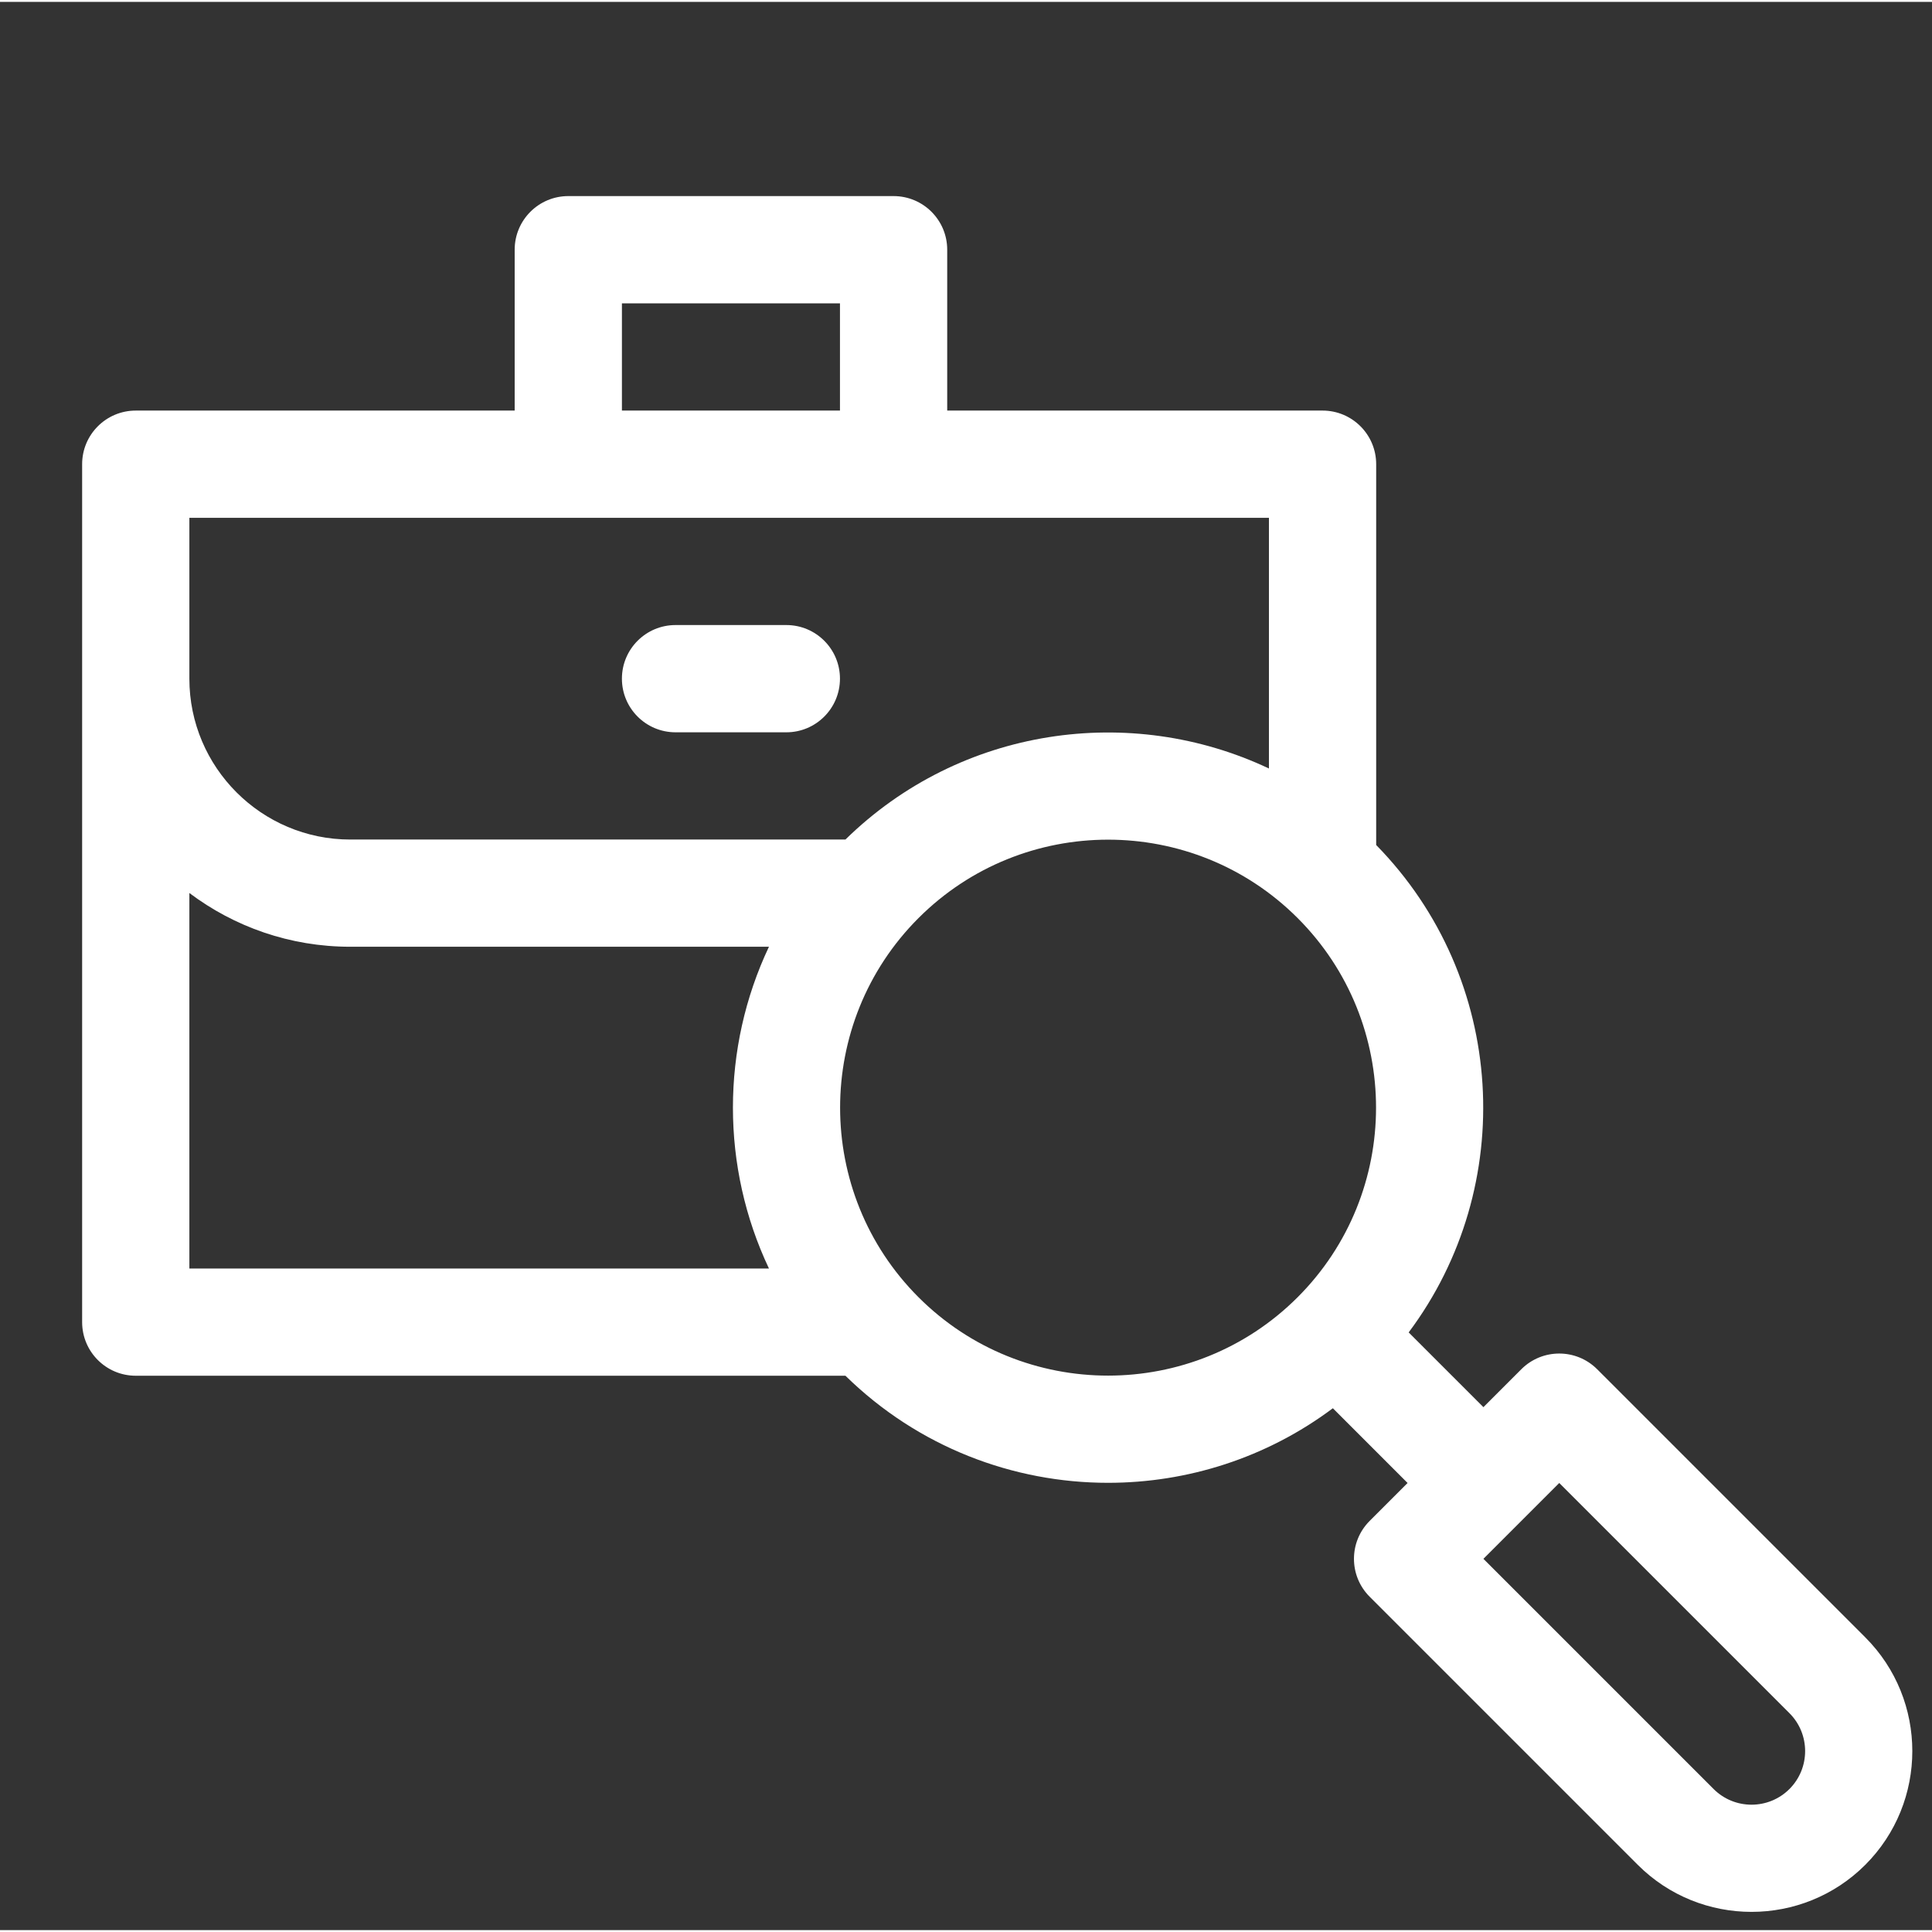
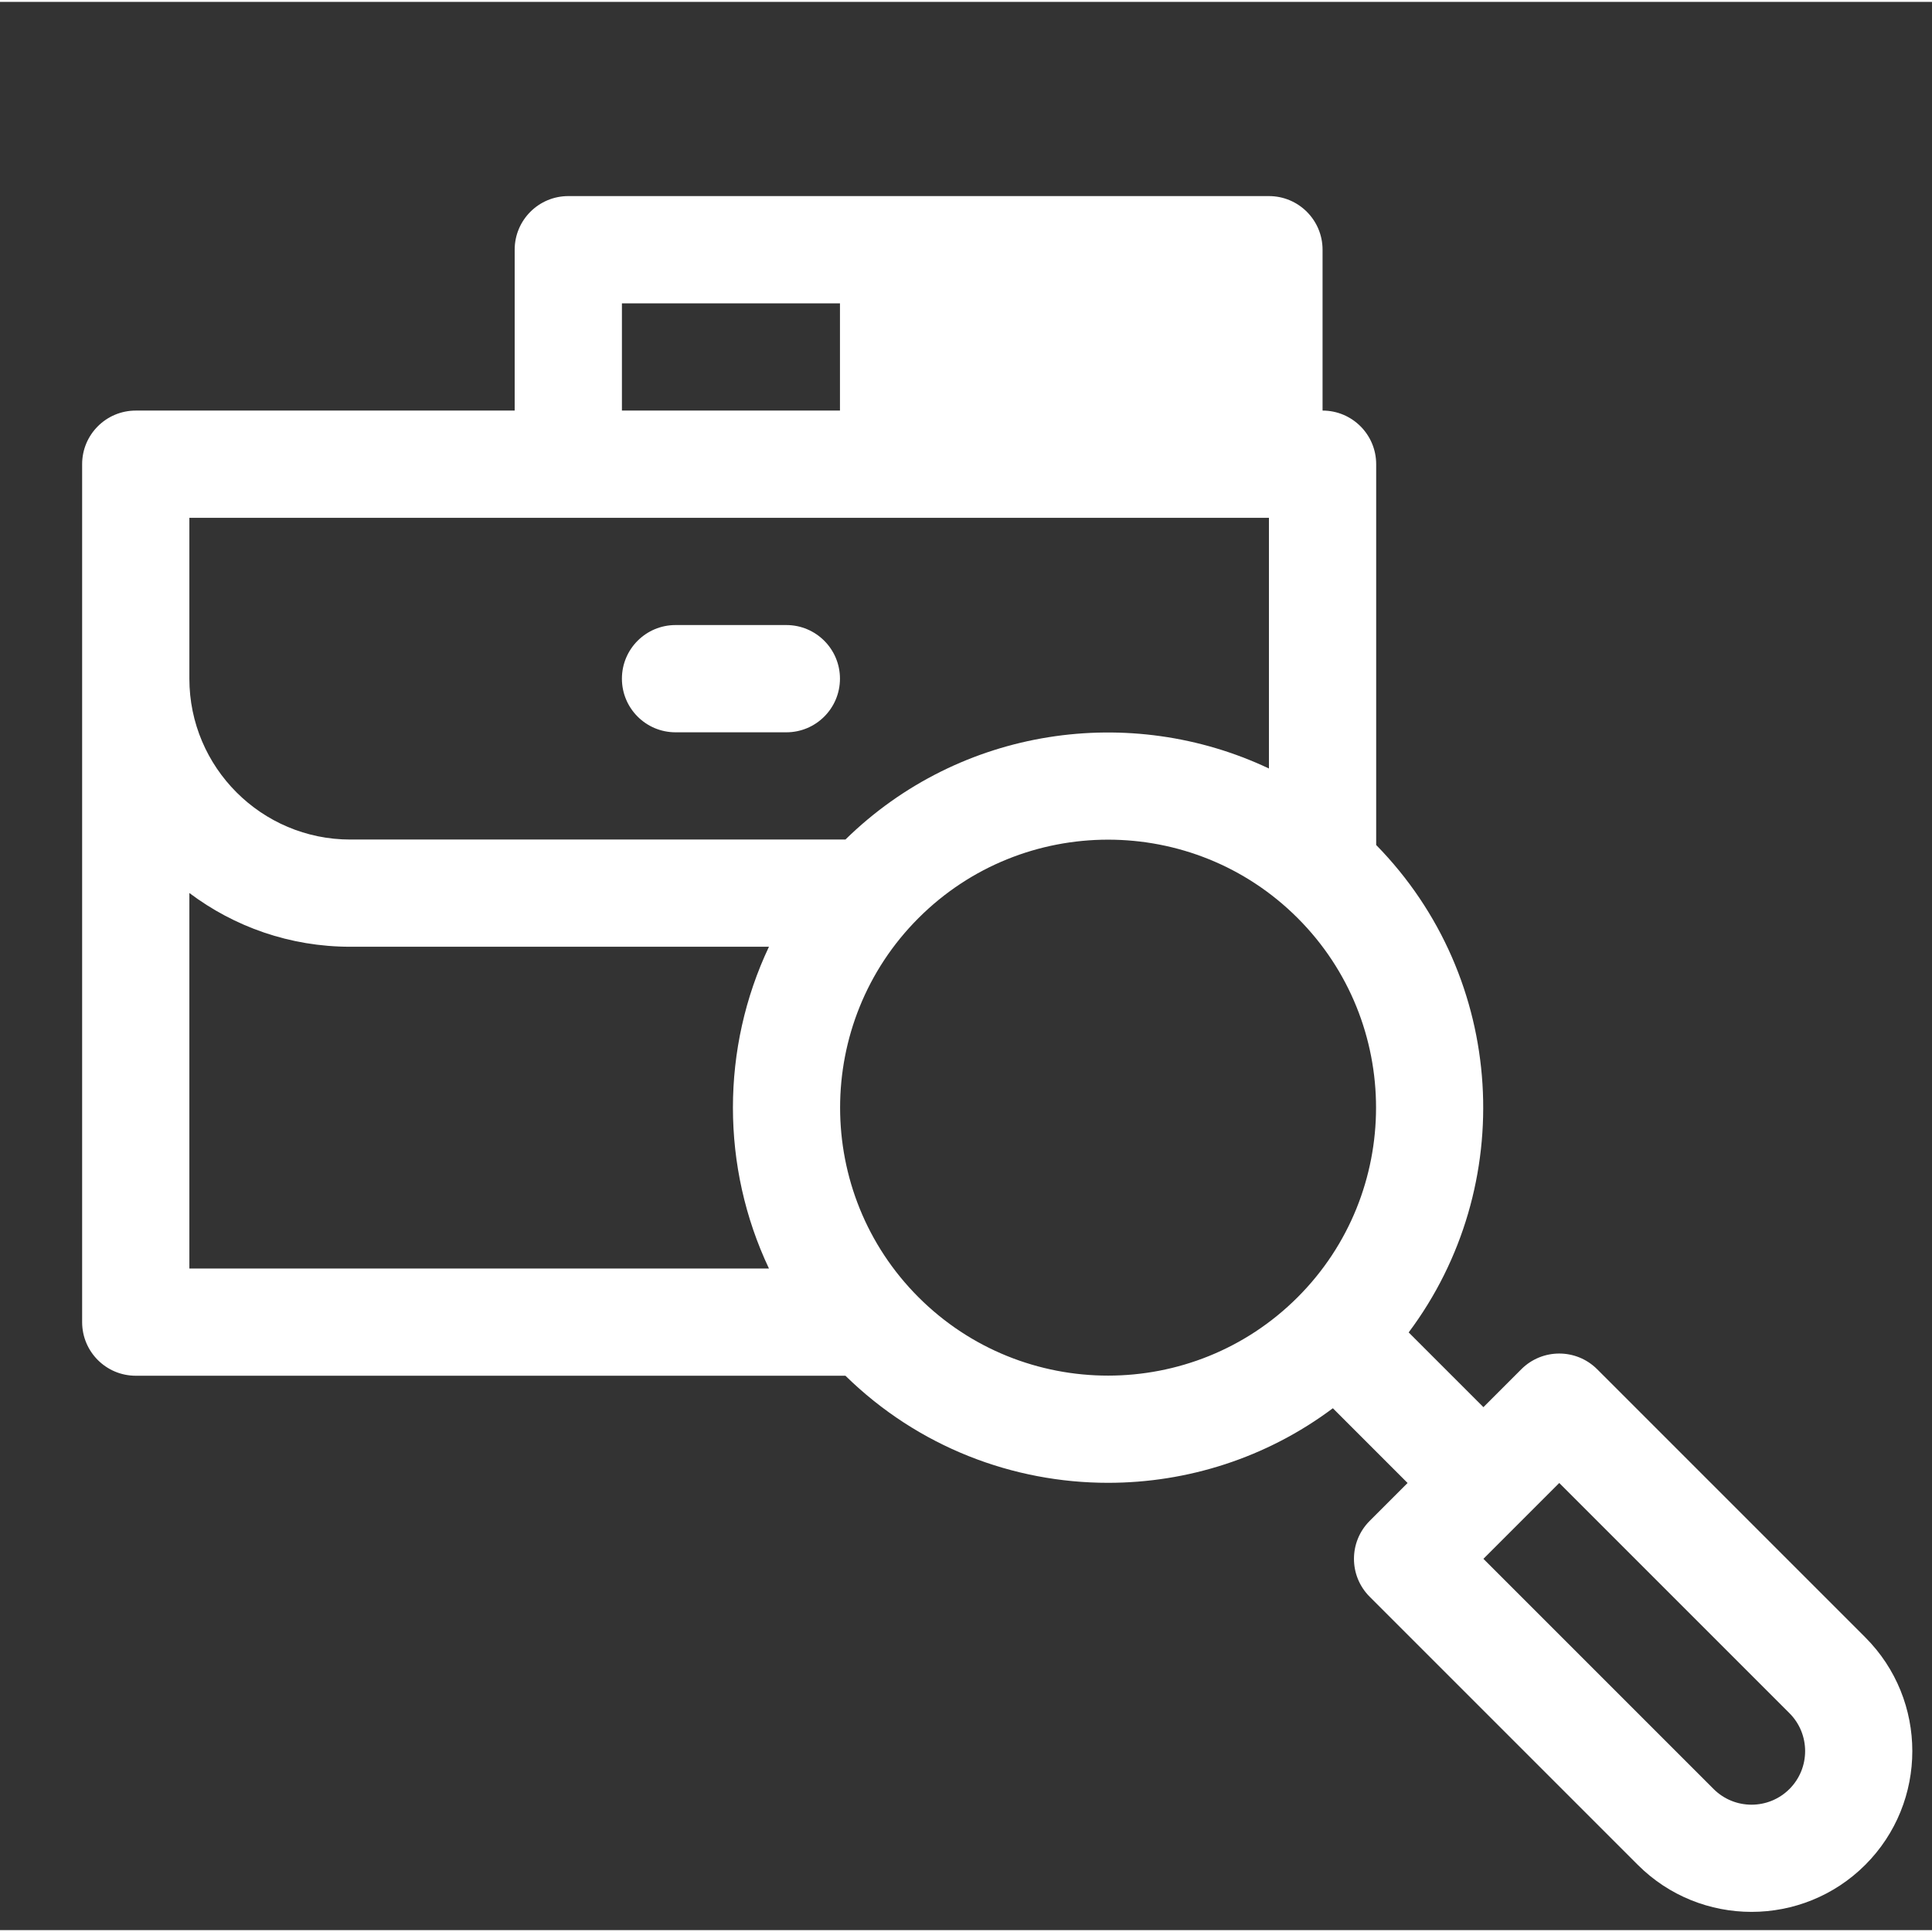
<svg xmlns="http://www.w3.org/2000/svg" xmlns:ns1="http://sodipodi.sourceforge.net/DTD/sodipodi-0.dtd" xmlns:ns2="http://www.inkscape.org/namespaces/inkscape" height="512" viewBox="1 -16 384.751 384" width="512" version="1.1" id="svg6" ns1:docname="Job Search Tips.svg" ns2:version="0.92.3 (2405546, 2018-03-11)">
  <rect x="1" y="-16" width="384.751" height="384" fill="#333333" stroke="none" />
  <defs id="defs10" />
  <ns1:namedview pagecolor="#ffffff" bordercolor="#666666" borderopacity="1" objecttolerance="10" gridtolerance="10" guidetolerance="10" ns2:pageopacity="0" ns2:pageshadow="2" ns2:window-width="1366" ns2:window-height="705" id="namedview8" showgrid="false" units="px" ns2:zoom="0.34637965" ns2:cx="-18.765537" ns2:cy="-121.25424" ns2:window-x="-8" ns2:window-y="-8" ns2:window-maximized="1" ns2:current-layer="svg6" />
-   <path style="stroke-width:0.712;fill:#ffffff" d="m 114.173,22.675 c -5.895,0 -10.678,4.78 -10.678,10.678 V 65.39 H 28.034 c -5.898,0 -10.678,4.78 -10.678,10.678 V 246.92 c 0,5.898 4.78,10.678 10.678,10.678 H 169.364 c 14.501,14.212 33.403,21.324 52.306,21.324 15.775,0 31.547,-4.953 44.764,-14.85 l 14.882,14.885 -7.55,7.55 c -4.171,4.171 -4.171,10.931 0,15.102 l 53.393,53.393 c 12.488,12.488 32.812,12.488 45.303,0 12.491,-12.491 12.491,-32.815 0,-45.306 l -53.393,-53.393 c -4.168,-4.166 -10.931,-4.168 -15.102,0 l -7.55,7.553 -14.885,-14.885 c 21.756,-29.056 19.599,-70.464 -6.471,-97.067 V 76.067 c 0,-5.898 -4.783,-10.678 -10.678,-10.678 h -74.749 V 33.353 c 0,-5.898 -4.782,-10.678 -10.68,-10.678 z m 10.68,21.356 h 43.424 V 65.39 H 124.853 Z M 38.712,86.745 H 253.704 v 49.925 c -27.526,-13.025 -61.424,-8.309 -84.34,14.146 H 70.748 c -17.666,0 -32.036,-14.371 -32.036,-32.037 z m 96.818,21.356 c -5.898,0 -10.678,4.783 -10.678,10.678 0,5.898 4.78,10.681 10.678,10.681 h 22.068 c 5.898,0 10.678,-4.783 10.678,-10.681 0,-5.895 -4.78,-10.678 -10.678,-10.678 z m 86.139,42.74 c 13.673,0 27.345,5.203 37.753,15.614 20.816,20.816 20.816,54.688 0,75.507 -20.816,20.816 -54.691,20.816 -75.507,0 -20.816,-20.819 -20.816,-54.691 0,-75.507 10.408,-10.411 24.081,-15.614 37.754,-15.614 z M 38.712,161.463 c 8.932,6.721 20.026,10.703 32.036,10.703 h 83.386 c -9.566,20.21 -9.566,43.863 0,64.076 H 38.712 Z m 272.808,117.494 45.84,45.84 c 4.166,4.163 4.166,10.94 0,15.103 -4.163,4.163 -10.937,4.163 -15.103,0 l -45.84,-45.84 z" id="path2" ns2:connector-curvature="0" />
+   <path style="stroke-width:0.712;fill:#ffffff" d="m 114.173,22.675 c -5.895,0 -10.678,4.78 -10.678,10.678 V 65.39 H 28.034 c -5.898,0 -10.678,4.78 -10.678,10.678 V 246.92 c 0,5.898 4.78,10.678 10.678,10.678 H 169.364 c 14.501,14.212 33.403,21.324 52.306,21.324 15.775,0 31.547,-4.953 44.764,-14.85 l 14.882,14.885 -7.55,7.55 c -4.171,4.171 -4.171,10.931 0,15.102 l 53.393,53.393 c 12.488,12.488 32.812,12.488 45.303,0 12.491,-12.491 12.491,-32.815 0,-45.306 l -53.393,-53.393 c -4.168,-4.166 -10.931,-4.168 -15.102,0 l -7.55,7.553 -14.885,-14.885 c 21.756,-29.056 19.599,-70.464 -6.471,-97.067 V 76.067 c 0,-5.898 -4.783,-10.678 -10.678,-10.678 V 33.353 c 0,-5.898 -4.782,-10.678 -10.68,-10.678 z m 10.68,21.356 h 43.424 V 65.39 H 124.853 Z M 38.712,86.745 H 253.704 v 49.925 c -27.526,-13.025 -61.424,-8.309 -84.34,14.146 H 70.748 c -17.666,0 -32.036,-14.371 -32.036,-32.037 z m 96.818,21.356 c -5.898,0 -10.678,4.783 -10.678,10.678 0,5.898 4.78,10.681 10.678,10.681 h 22.068 c 5.898,0 10.678,-4.783 10.678,-10.681 0,-5.895 -4.78,-10.678 -10.678,-10.678 z m 86.139,42.74 c 13.673,0 27.345,5.203 37.753,15.614 20.816,20.816 20.816,54.688 0,75.507 -20.816,20.816 -54.691,20.816 -75.507,0 -20.816,-20.819 -20.816,-54.691 0,-75.507 10.408,-10.411 24.081,-15.614 37.754,-15.614 z M 38.712,161.463 c 8.932,6.721 20.026,10.703 32.036,10.703 h 83.386 c -9.566,20.21 -9.566,43.863 0,64.076 H 38.712 Z m 272.808,117.494 45.84,45.84 c 4.166,4.163 4.166,10.94 0,15.103 -4.163,4.163 -10.937,4.163 -15.103,0 l -45.84,-45.84 z" id="path2" ns2:connector-curvature="0" />
</svg>